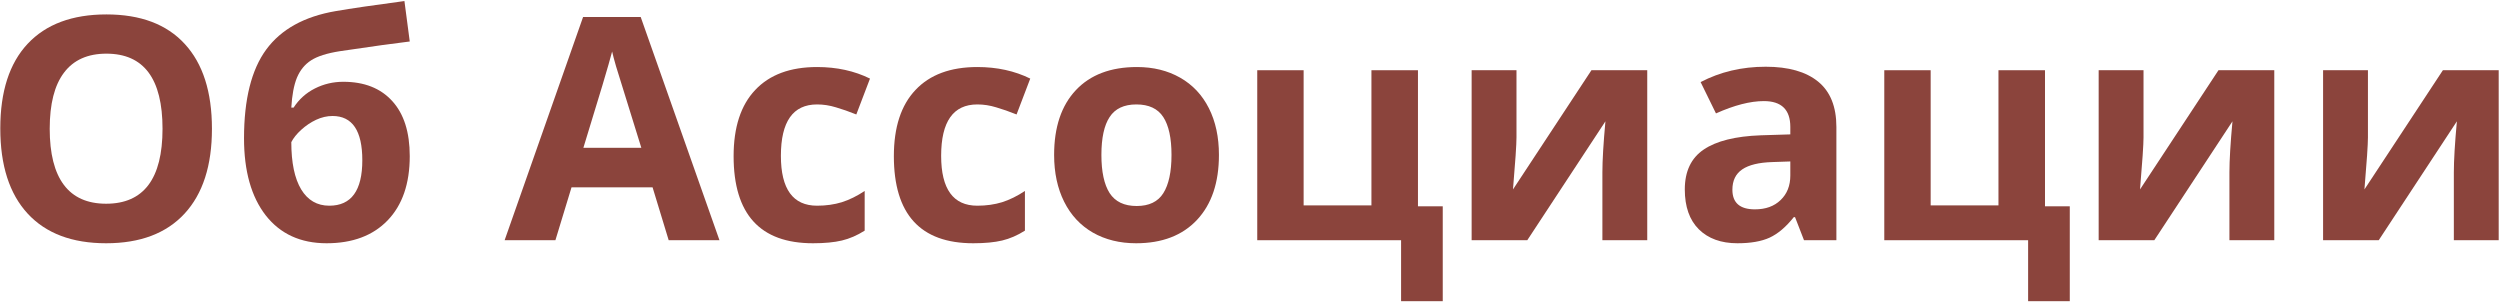
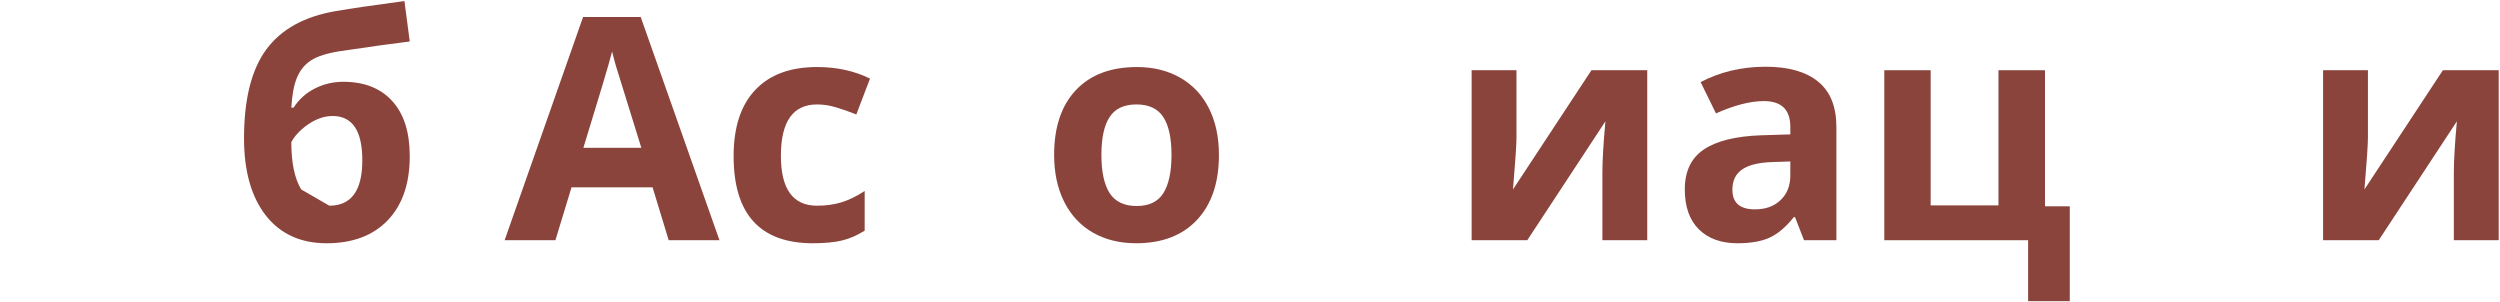
<svg xmlns="http://www.w3.org/2000/svg" width="562" height="68" viewBox="0 0 562 68" fill="none">
-   <path d="M47.645 28.946C47.645 37.218 45.594 43.575 41.492 48.019C37.391 52.462 31.512 54.684 23.855 54.684C16.199 54.684 10.32 52.462 6.219 48.019C2.117 43.575 0.066 37.195 0.066 28.878C0.066 20.561 2.117 14.215 6.219 9.84C10.343 5.442 16.245 3.243 23.924 3.243C31.603 3.243 37.47 5.453 41.526 9.874C45.605 14.295 47.645 20.652 47.645 28.946ZM11.175 28.946C11.175 34.529 12.234 38.733 14.354 41.559C16.473 44.384 19.64 45.797 23.855 45.797C32.309 45.797 36.536 40.18 36.536 28.946C36.536 17.69 32.332 12.062 23.924 12.062C19.708 12.062 16.53 13.486 14.388 16.334C12.246 19.16 11.175 23.364 11.175 28.946Z" fill="#8B443C" />
-   <path d="M54.856 31.1C54.856 22.327 56.52 15.673 59.847 11.139C63.196 6.581 68.414 3.699 75.501 2.491C78.942 1.899 84.08 1.147 90.916 0.235L92.112 9.327C89.15 9.669 83.898 10.398 76.356 11.515C73.484 11.97 71.342 12.654 69.93 13.565C68.517 14.477 67.457 15.776 66.751 17.462C66.067 19.148 65.646 21.393 65.486 24.195H65.999C67.207 22.327 68.802 20.891 70.784 19.889C72.767 18.886 74.897 18.385 77.176 18.385C81.893 18.385 85.561 19.832 88.182 22.726C90.802 25.597 92.112 29.721 92.112 35.099C92.112 41.297 90.449 46.116 87.122 49.557C83.818 52.975 79.249 54.684 73.416 54.684C67.583 54.684 63.025 52.599 59.744 48.429C56.486 44.236 54.856 38.46 54.856 31.1ZM74.031 46.241C78.976 46.241 81.448 42.835 81.448 36.022C81.448 29.391 79.215 26.075 74.749 26.075C73.519 26.075 72.288 26.36 71.058 26.93C69.85 27.499 68.733 28.251 67.708 29.186C66.705 30.097 65.965 31.02 65.486 31.954C65.486 36.58 66.227 40.123 67.708 42.584C69.189 45.022 71.297 46.241 74.031 46.241Z" fill="#8B443C" />
+   <path d="M54.856 31.1C54.856 22.327 56.52 15.673 59.847 11.139C63.196 6.581 68.414 3.699 75.501 2.491C78.942 1.899 84.08 1.147 90.916 0.235L92.112 9.327C89.15 9.669 83.898 10.398 76.356 11.515C73.484 11.97 71.342 12.654 69.93 13.565C68.517 14.477 67.457 15.776 66.751 17.462C66.067 19.148 65.646 21.393 65.486 24.195H65.999C67.207 22.327 68.802 20.891 70.784 19.889C72.767 18.886 74.897 18.385 77.176 18.385C81.893 18.385 85.561 19.832 88.182 22.726C90.802 25.597 92.112 29.721 92.112 35.099C92.112 41.297 90.449 46.116 87.122 49.557C83.818 52.975 79.249 54.684 73.416 54.684C67.583 54.684 63.025 52.599 59.744 48.429C56.486 44.236 54.856 38.46 54.856 31.1ZM74.031 46.241C78.976 46.241 81.448 42.835 81.448 36.022C81.448 29.391 79.215 26.075 74.749 26.075C73.519 26.075 72.288 26.36 71.058 26.93C69.85 27.499 68.733 28.251 67.708 29.186C66.705 30.097 65.965 31.02 65.486 31.954C65.486 36.58 66.227 40.123 67.708 42.584Z" fill="#8B443C" />
  <path d="M150.32 54L146.697 42.105H128.479L124.856 54H113.44L131.077 3.824H144.031L161.736 54H150.32ZM144.168 33.219C140.818 22.441 138.927 16.345 138.494 14.933C138.084 13.52 137.788 12.403 137.605 11.583C136.854 14.5 134.7 21.712 131.146 33.219H144.168Z" fill="#8B443C" />
  <path d="M182.757 54.684C170.862 54.684 164.915 48.155 164.915 35.099C164.915 28.605 166.533 23.648 169.769 20.23C173.004 16.79 177.641 15.069 183.68 15.069C188.1 15.069 192.065 15.935 195.574 17.667L192.498 25.733C190.857 25.073 189.331 24.537 187.918 24.127C186.505 23.694 185.092 23.477 183.68 23.477C178.257 23.477 175.545 27.328 175.545 35.03C175.545 42.504 178.257 46.241 183.68 46.241C185.685 46.241 187.542 45.979 189.251 45.455C190.96 44.908 192.669 44.065 194.378 42.926V51.847C192.692 52.918 190.983 53.658 189.251 54.068C187.542 54.478 185.377 54.684 182.757 54.684Z" fill="#8B443C" />
-   <path d="M218.782 54.684C206.888 54.684 200.94 48.155 200.94 35.099C200.94 28.605 202.558 23.648 205.794 20.23C209.03 16.79 213.667 15.069 219.705 15.069C224.126 15.069 228.09 15.935 231.6 17.667L228.523 25.733C226.883 25.073 225.356 24.537 223.943 24.127C222.531 23.694 221.118 23.477 219.705 23.477C214.282 23.477 211.57 27.328 211.57 35.03C211.57 42.504 214.282 46.241 219.705 46.241C221.71 46.241 223.567 45.979 225.276 45.455C226.985 44.908 228.694 44.065 230.403 42.926V51.847C228.717 52.918 227.008 53.658 225.276 54.068C223.567 54.478 221.403 54.684 218.782 54.684Z" fill="#8B443C" />
  <path d="M247.596 34.825C247.596 38.608 248.211 41.467 249.441 43.404C250.695 45.341 252.723 46.31 255.525 46.31C258.305 46.31 260.299 45.352 261.507 43.438C262.737 41.502 263.353 38.63 263.353 34.825C263.353 31.043 262.737 28.206 261.507 26.314C260.276 24.423 258.26 23.477 255.457 23.477C252.677 23.477 250.672 24.423 249.441 26.314C248.211 28.183 247.596 31.02 247.596 34.825ZM274.017 34.825C274.017 41.046 272.376 45.911 269.095 49.42C265.813 52.929 261.245 54.684 255.389 54.684C251.72 54.684 248.484 53.886 245.682 52.291C242.879 50.673 240.726 48.36 239.222 45.352C237.718 42.345 236.966 38.836 236.966 34.825C236.966 28.582 238.595 23.728 241.854 20.265C245.112 16.801 249.692 15.069 255.594 15.069C259.262 15.069 262.498 15.867 265.301 17.462C268.104 19.057 270.257 21.347 271.761 24.332C273.265 27.317 274.017 30.815 274.017 34.825Z" fill="#8B443C" />
-   <path d="M318.758 46.378H324.329V67.706H314.964V54H282.63V15.787H293.055V46.173H308.299V15.787H318.758V46.378Z" fill="#8B443C" />
  <path d="M340.906 15.787V30.895C340.906 32.49 340.644 36.386 340.12 42.584L357.757 15.787H370.301V54H360.218V38.756C360.218 36.044 360.446 32.216 360.901 27.271L343.333 54H330.823V15.787H340.906Z" fill="#8B443C" />
  <path d="M405.54 54L403.523 48.805H403.25C401.495 51.015 399.684 52.553 397.815 53.419C395.97 54.262 393.554 54.684 390.569 54.684C386.901 54.684 384.007 53.635 381.888 51.539C379.791 49.443 378.743 46.458 378.743 42.584C378.743 38.528 380.156 35.543 382.981 33.629C385.83 31.692 390.114 30.621 395.833 30.416L402.464 30.211V28.536C402.464 24.662 400.481 22.726 396.517 22.726C393.463 22.726 389.874 23.648 385.75 25.494L382.298 18.453C386.696 16.152 391.572 15.001 396.927 15.001C402.054 15.001 405.984 16.117 408.719 18.351C411.453 20.584 412.82 23.979 412.82 28.536V54H405.54ZM402.464 36.295L398.431 36.432C395.4 36.523 393.144 37.07 391.663 38.072C390.182 39.075 389.441 40.602 389.441 42.652C389.441 45.592 391.128 47.062 394.5 47.062C396.915 47.062 398.841 46.367 400.276 44.977C401.735 43.587 402.464 41.741 402.464 39.44V36.295Z" fill="#8B443C" />
  <path d="M459.715 46.378H465.286V67.706H455.921V54H423.587V15.787H434.012V46.173H449.256V15.787H459.715V46.378Z" fill="#8B443C" />
-   <path d="M481.863 15.787V30.895C481.863 32.49 481.601 36.386 481.077 42.584L498.714 15.787H511.258V54H501.175V38.756C501.175 36.044 501.403 32.216 501.858 27.271L484.29 54H471.78V15.787H481.863Z" fill="#8B443C" />
  <path d="M532.312 15.787V30.895C532.312 32.49 532.05 36.386 531.526 42.584L549.163 15.787H561.707V54H551.624V38.756C551.624 36.044 551.852 32.216 552.308 27.271L534.739 54H522.229V15.787H532.312Z" fill="#8B443C" />
</svg>